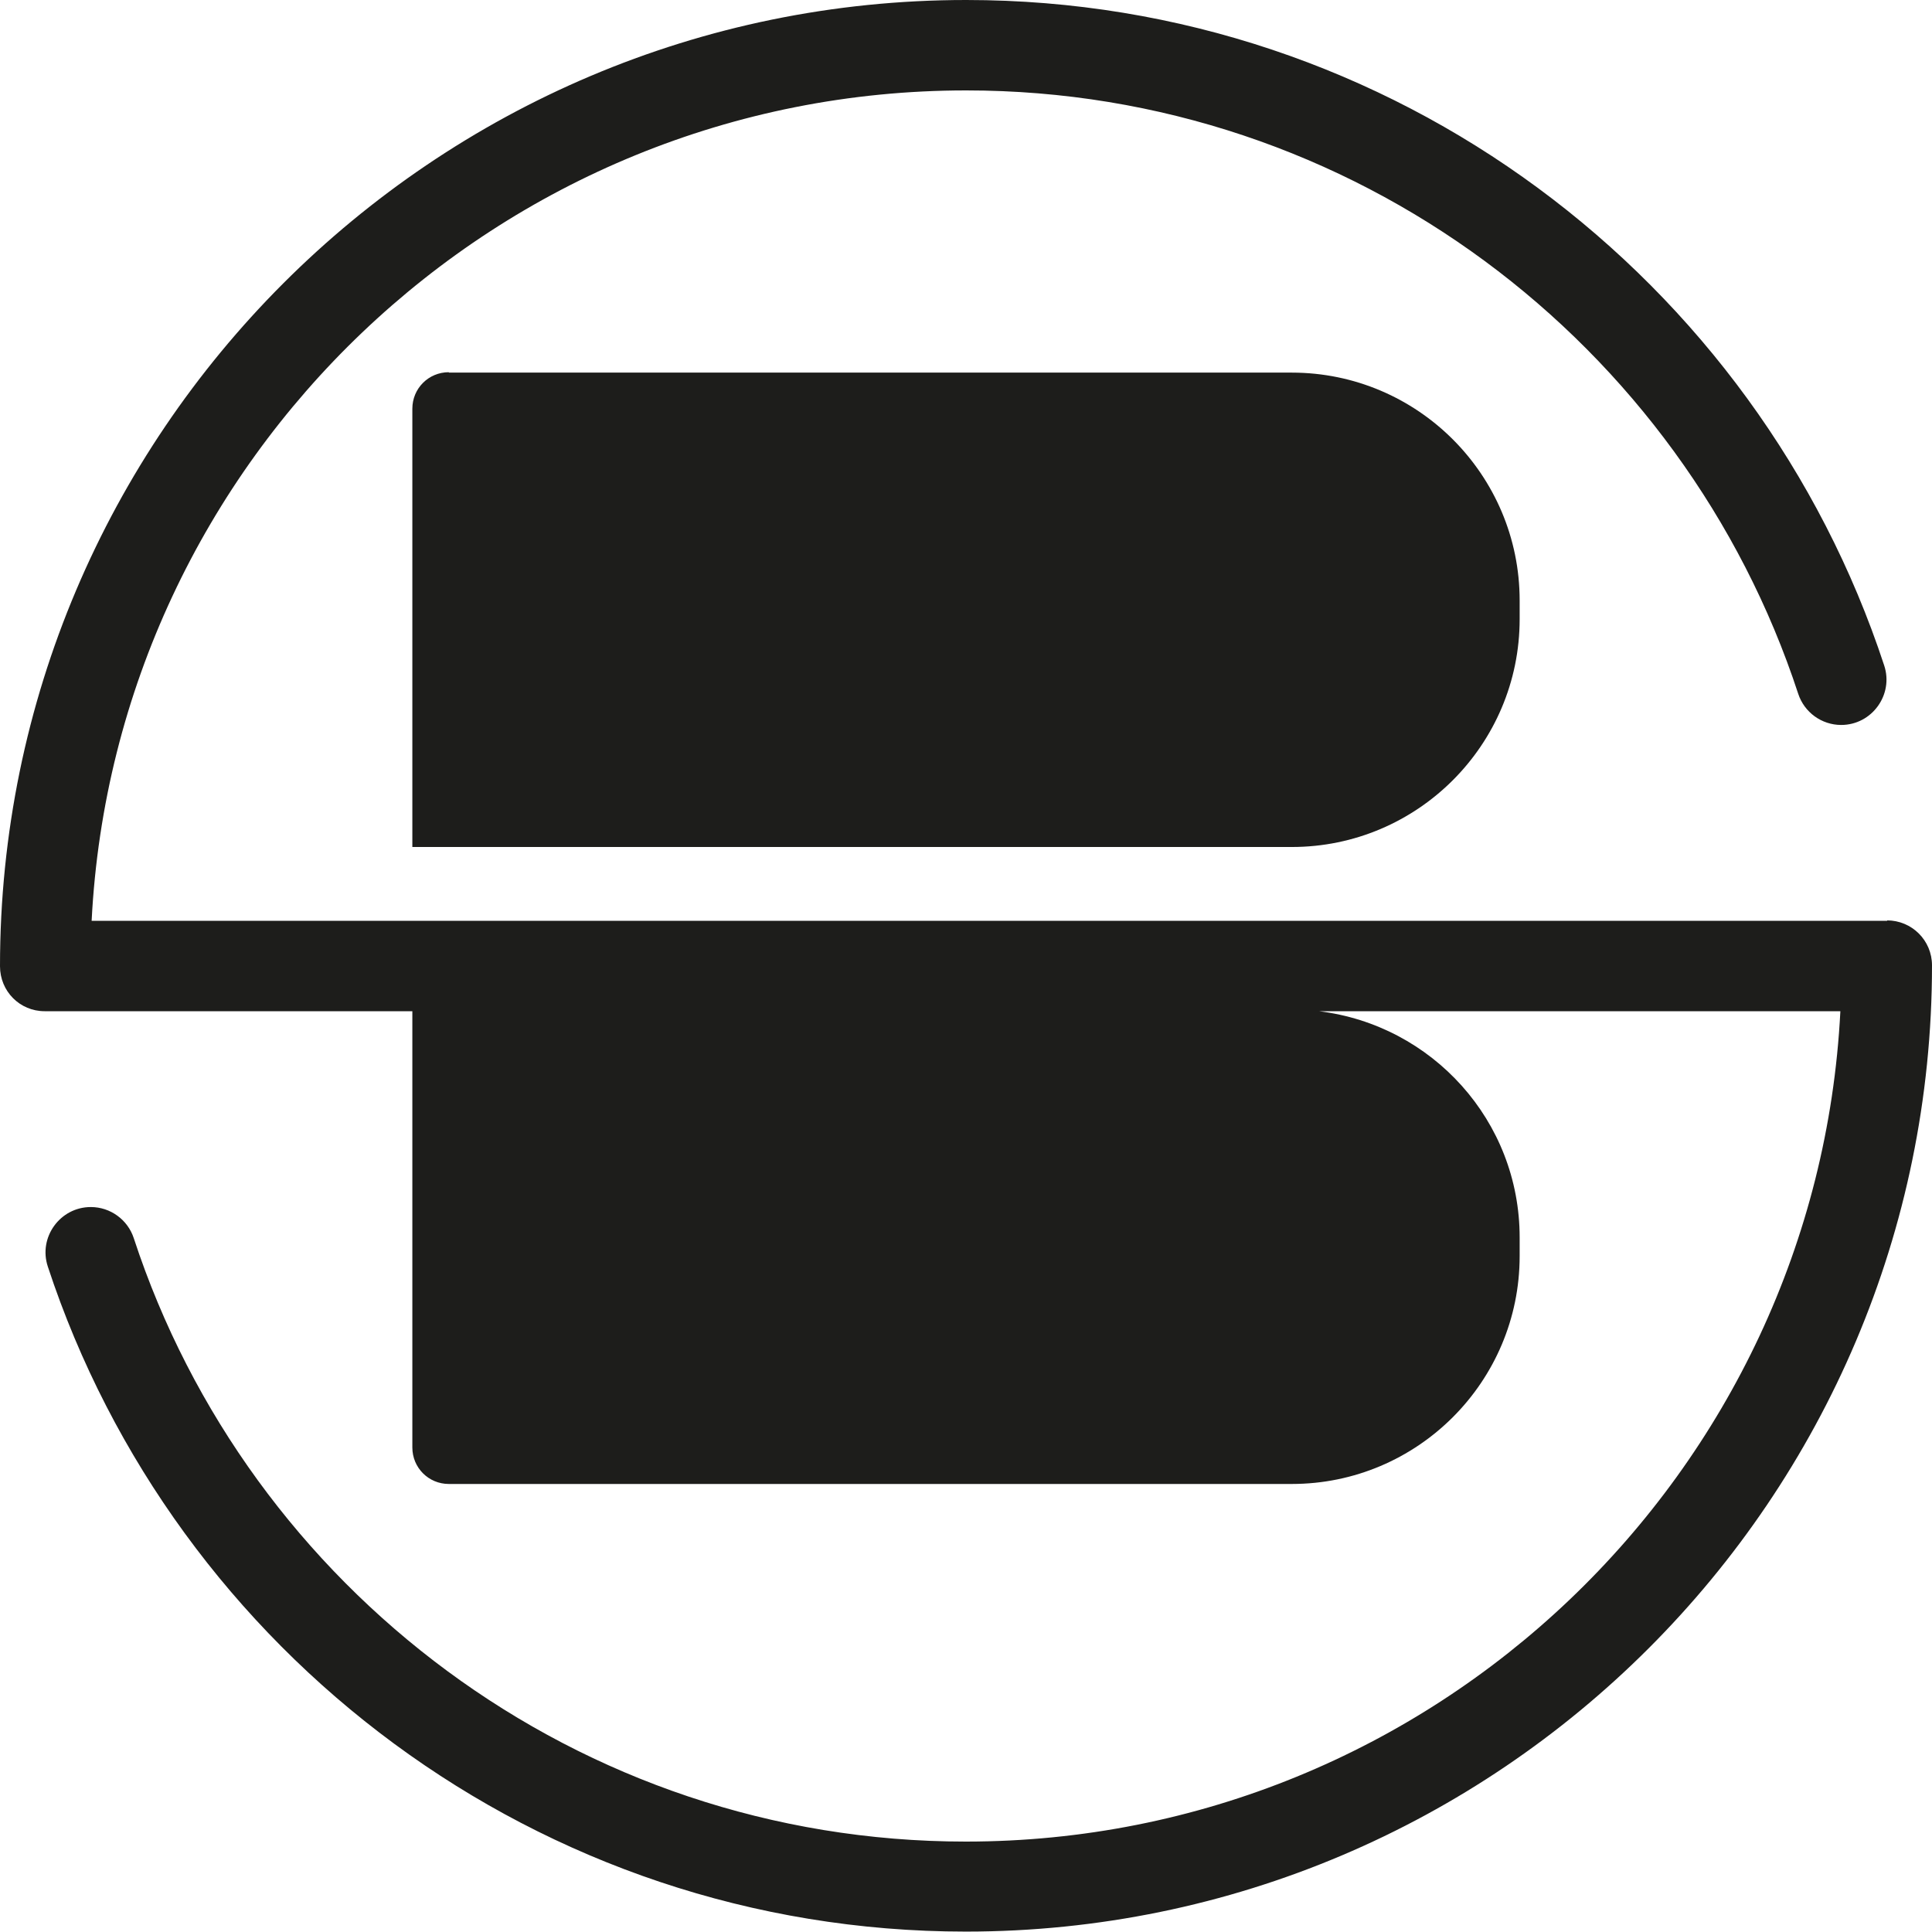
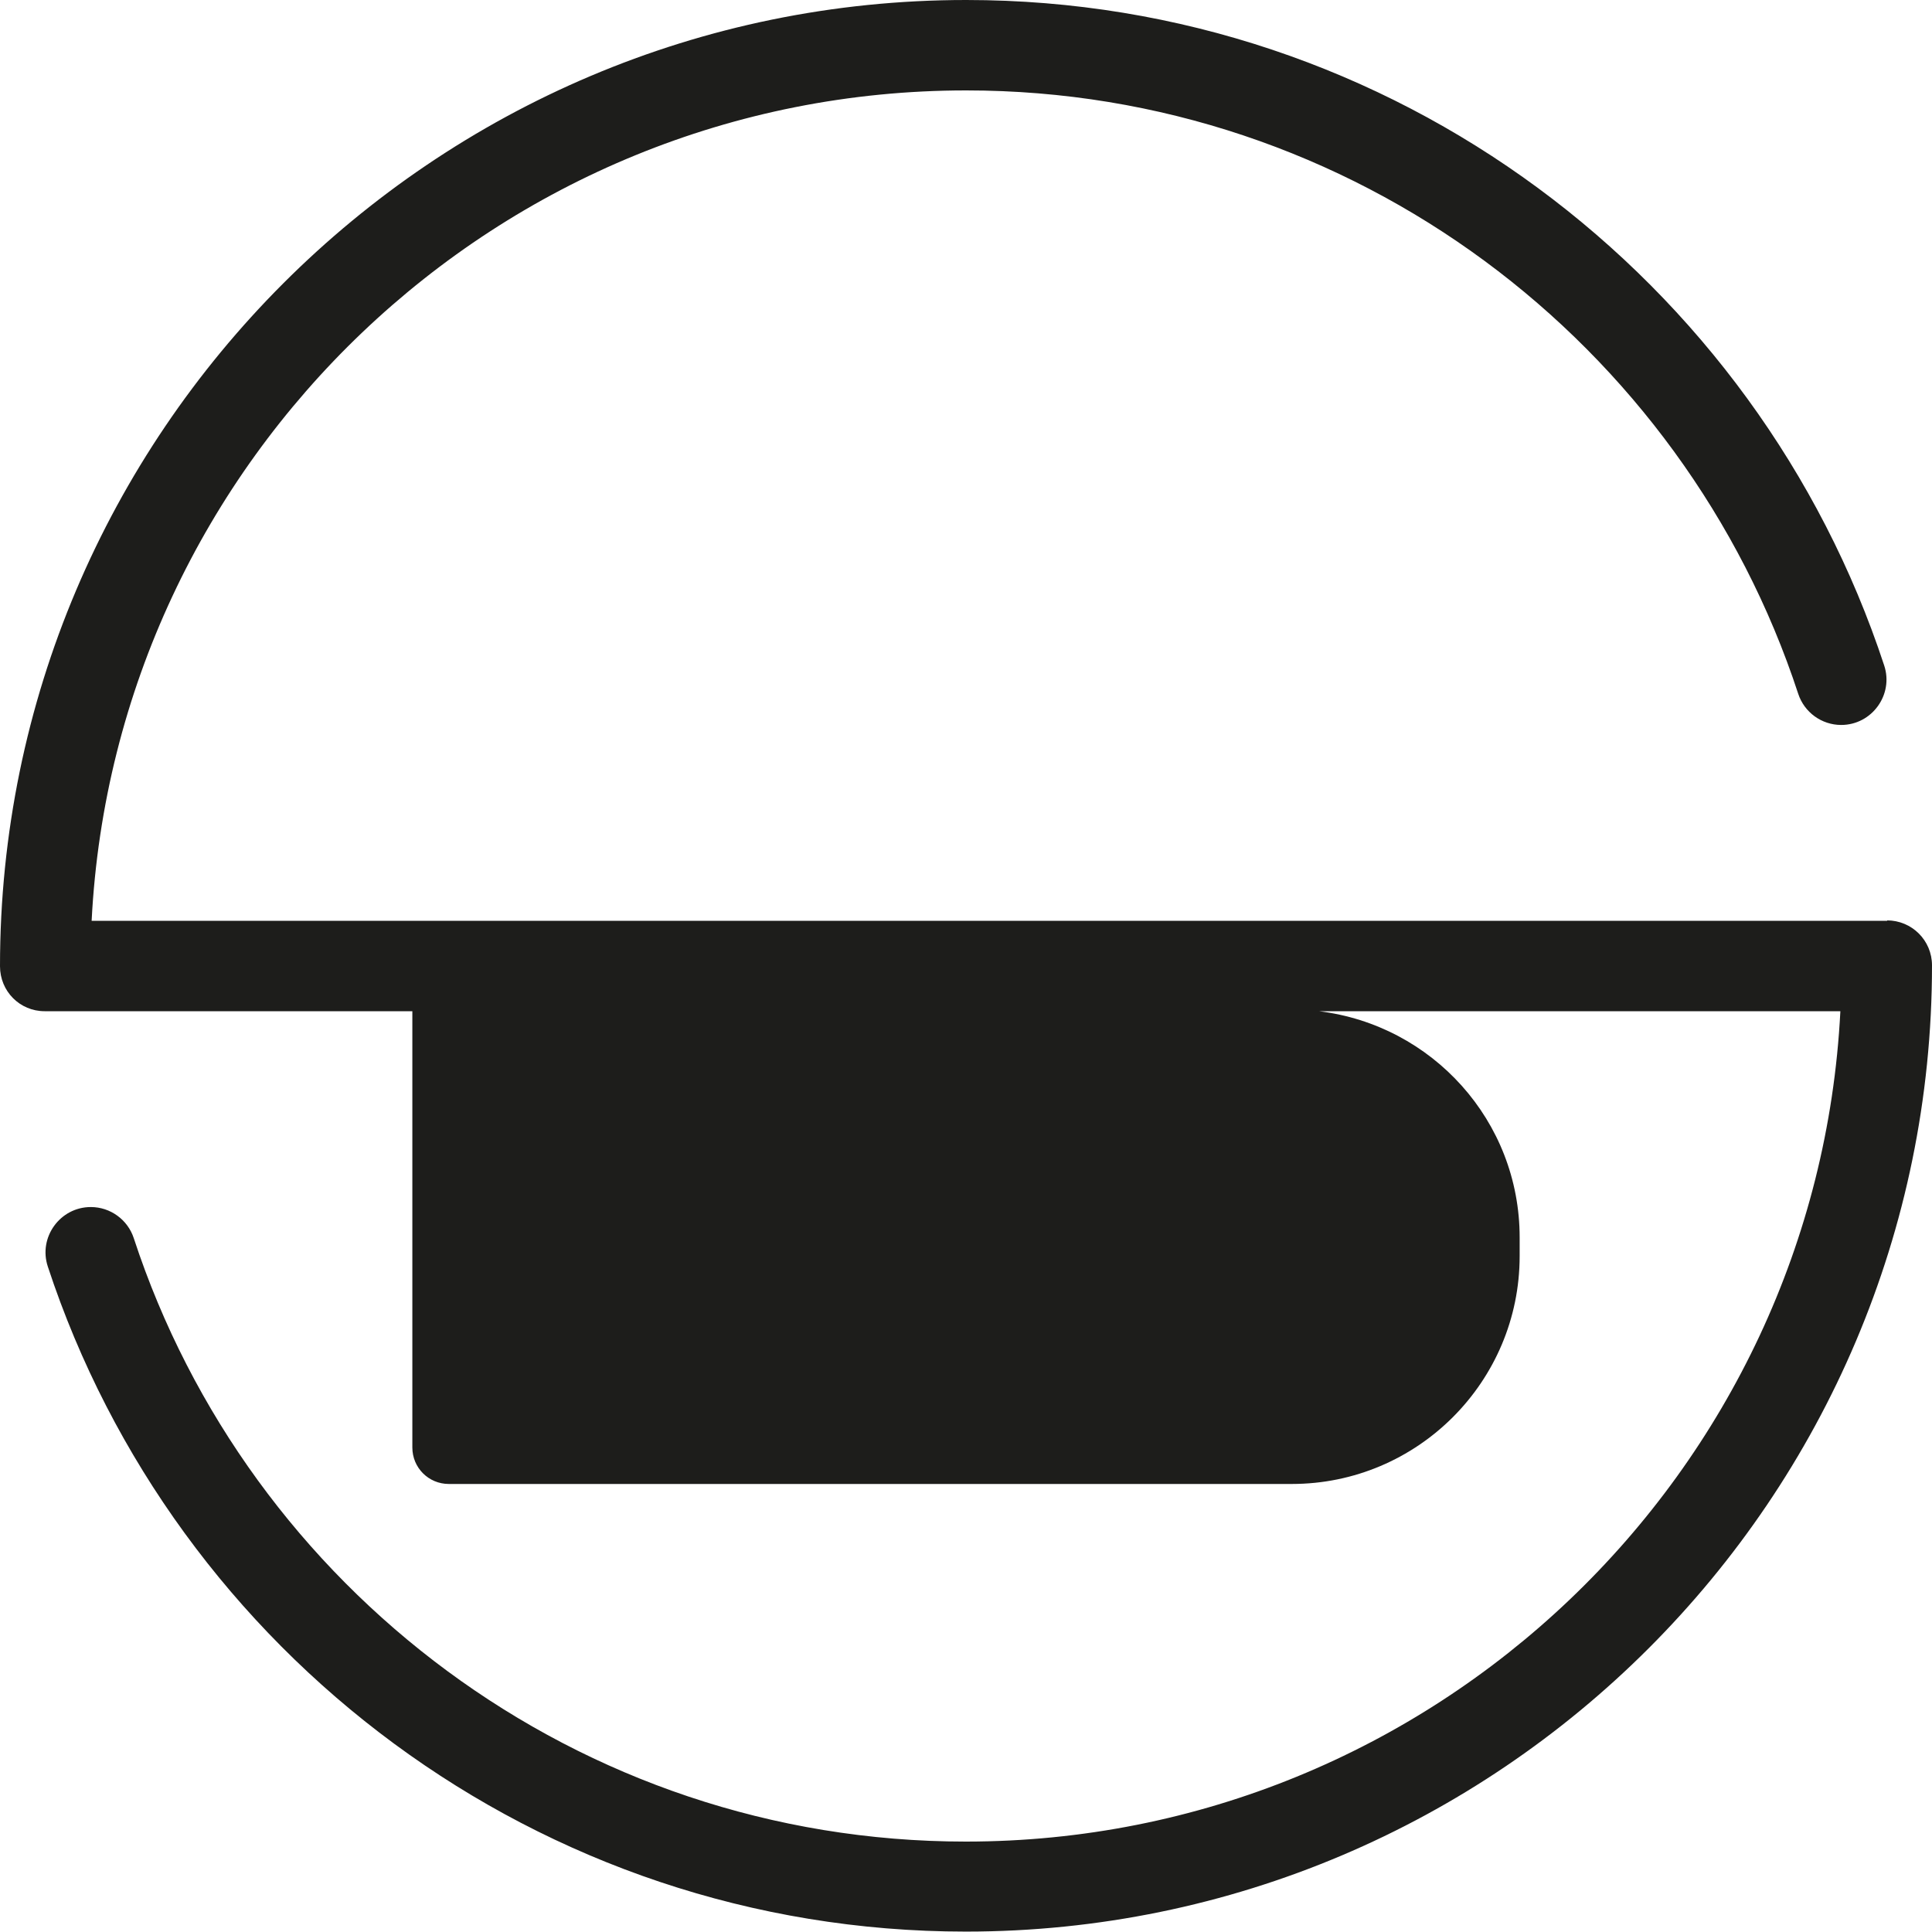
<svg xmlns="http://www.w3.org/2000/svg" id="Calque_2" data-name="Calque 2" viewBox="0 0 47.65 47.65">
  <defs>
    <style>
      .cls-1 {
        fill: #1d1d1b;
      }
    </style>
  </defs>
  <g id="Calque_1-2" data-name="Calque 1">
    <g>
-       <path class="cls-1" d="M46.55,22.71H2.26C2.84,11.32,12.29,2.23,23.83,2.23c9.56,0,17.69,6.25,20.52,14.88.15.46.58.77,1.06.77.76,0,1.3-.75,1.06-1.47C43.34,6.89,34.37,0,23.83,0,10.69,0,0,10.69,0,23.83h0c0,.62.49,1.11,1.1,1.11h9.07v10.76c0,.5.4.9.9.9h20.79c3.1,0,5.62-2.52,5.62-5.62v-.46c0-2.88-2.16-5.24-4.95-5.58h12.86c-.58,11.39-10.03,20.48-21.57,20.48-9.56,0-17.69-6.25-20.52-14.88-.15-.46-.58-.77-1.06-.77-.76,0-1.3.75-1.06,1.47,3.13,9.51,12.1,16.4,22.64,16.4,13.14,0,23.83-10.69,23.83-23.83h0c0-.62-.5-1.11-1.11-1.11Z" />
-       <path class="cls-1" d="M11.07,9.18c-.5,0-.9.4-.9.9v10.81h21.69c3.1,0,5.62-2.52,5.62-5.62v-.46c0-3.1-2.52-5.62-5.62-5.62H11.07Z" />
+       <path class="cls-1" d="M46.55,22.71H2.26C2.84,11.32,12.29,2.23,23.83,2.23c9.56,0,17.69,6.25,20.52,14.88.15.46.58.77,1.06.77.76,0,1.3-.75,1.06-1.47C43.34,6.89,34.37,0,23.83,0,10.69,0,0,10.69,0,23.83h0c0,.62.49,1.11,1.1,1.11h9.07v10.76c0,.5.4.9.9.9h20.79c3.1,0,5.62-2.52,5.62-5.62v-.46c0-2.88-2.16-5.24-4.95-5.58h12.86c-.58,11.39-10.03,20.48-21.57,20.48-9.56,0-17.69-6.25-20.52-14.88-.15-.46-.58-.77-1.06-.77-.76,0-1.3.75-1.06,1.47,3.13,9.51,12.1,16.4,22.64,16.4,13.14,0,23.83-10.69,23.83-23.83h0c0-.62-.5-1.11-1.11-1.11" />
    </g>
  </g>
</svg>